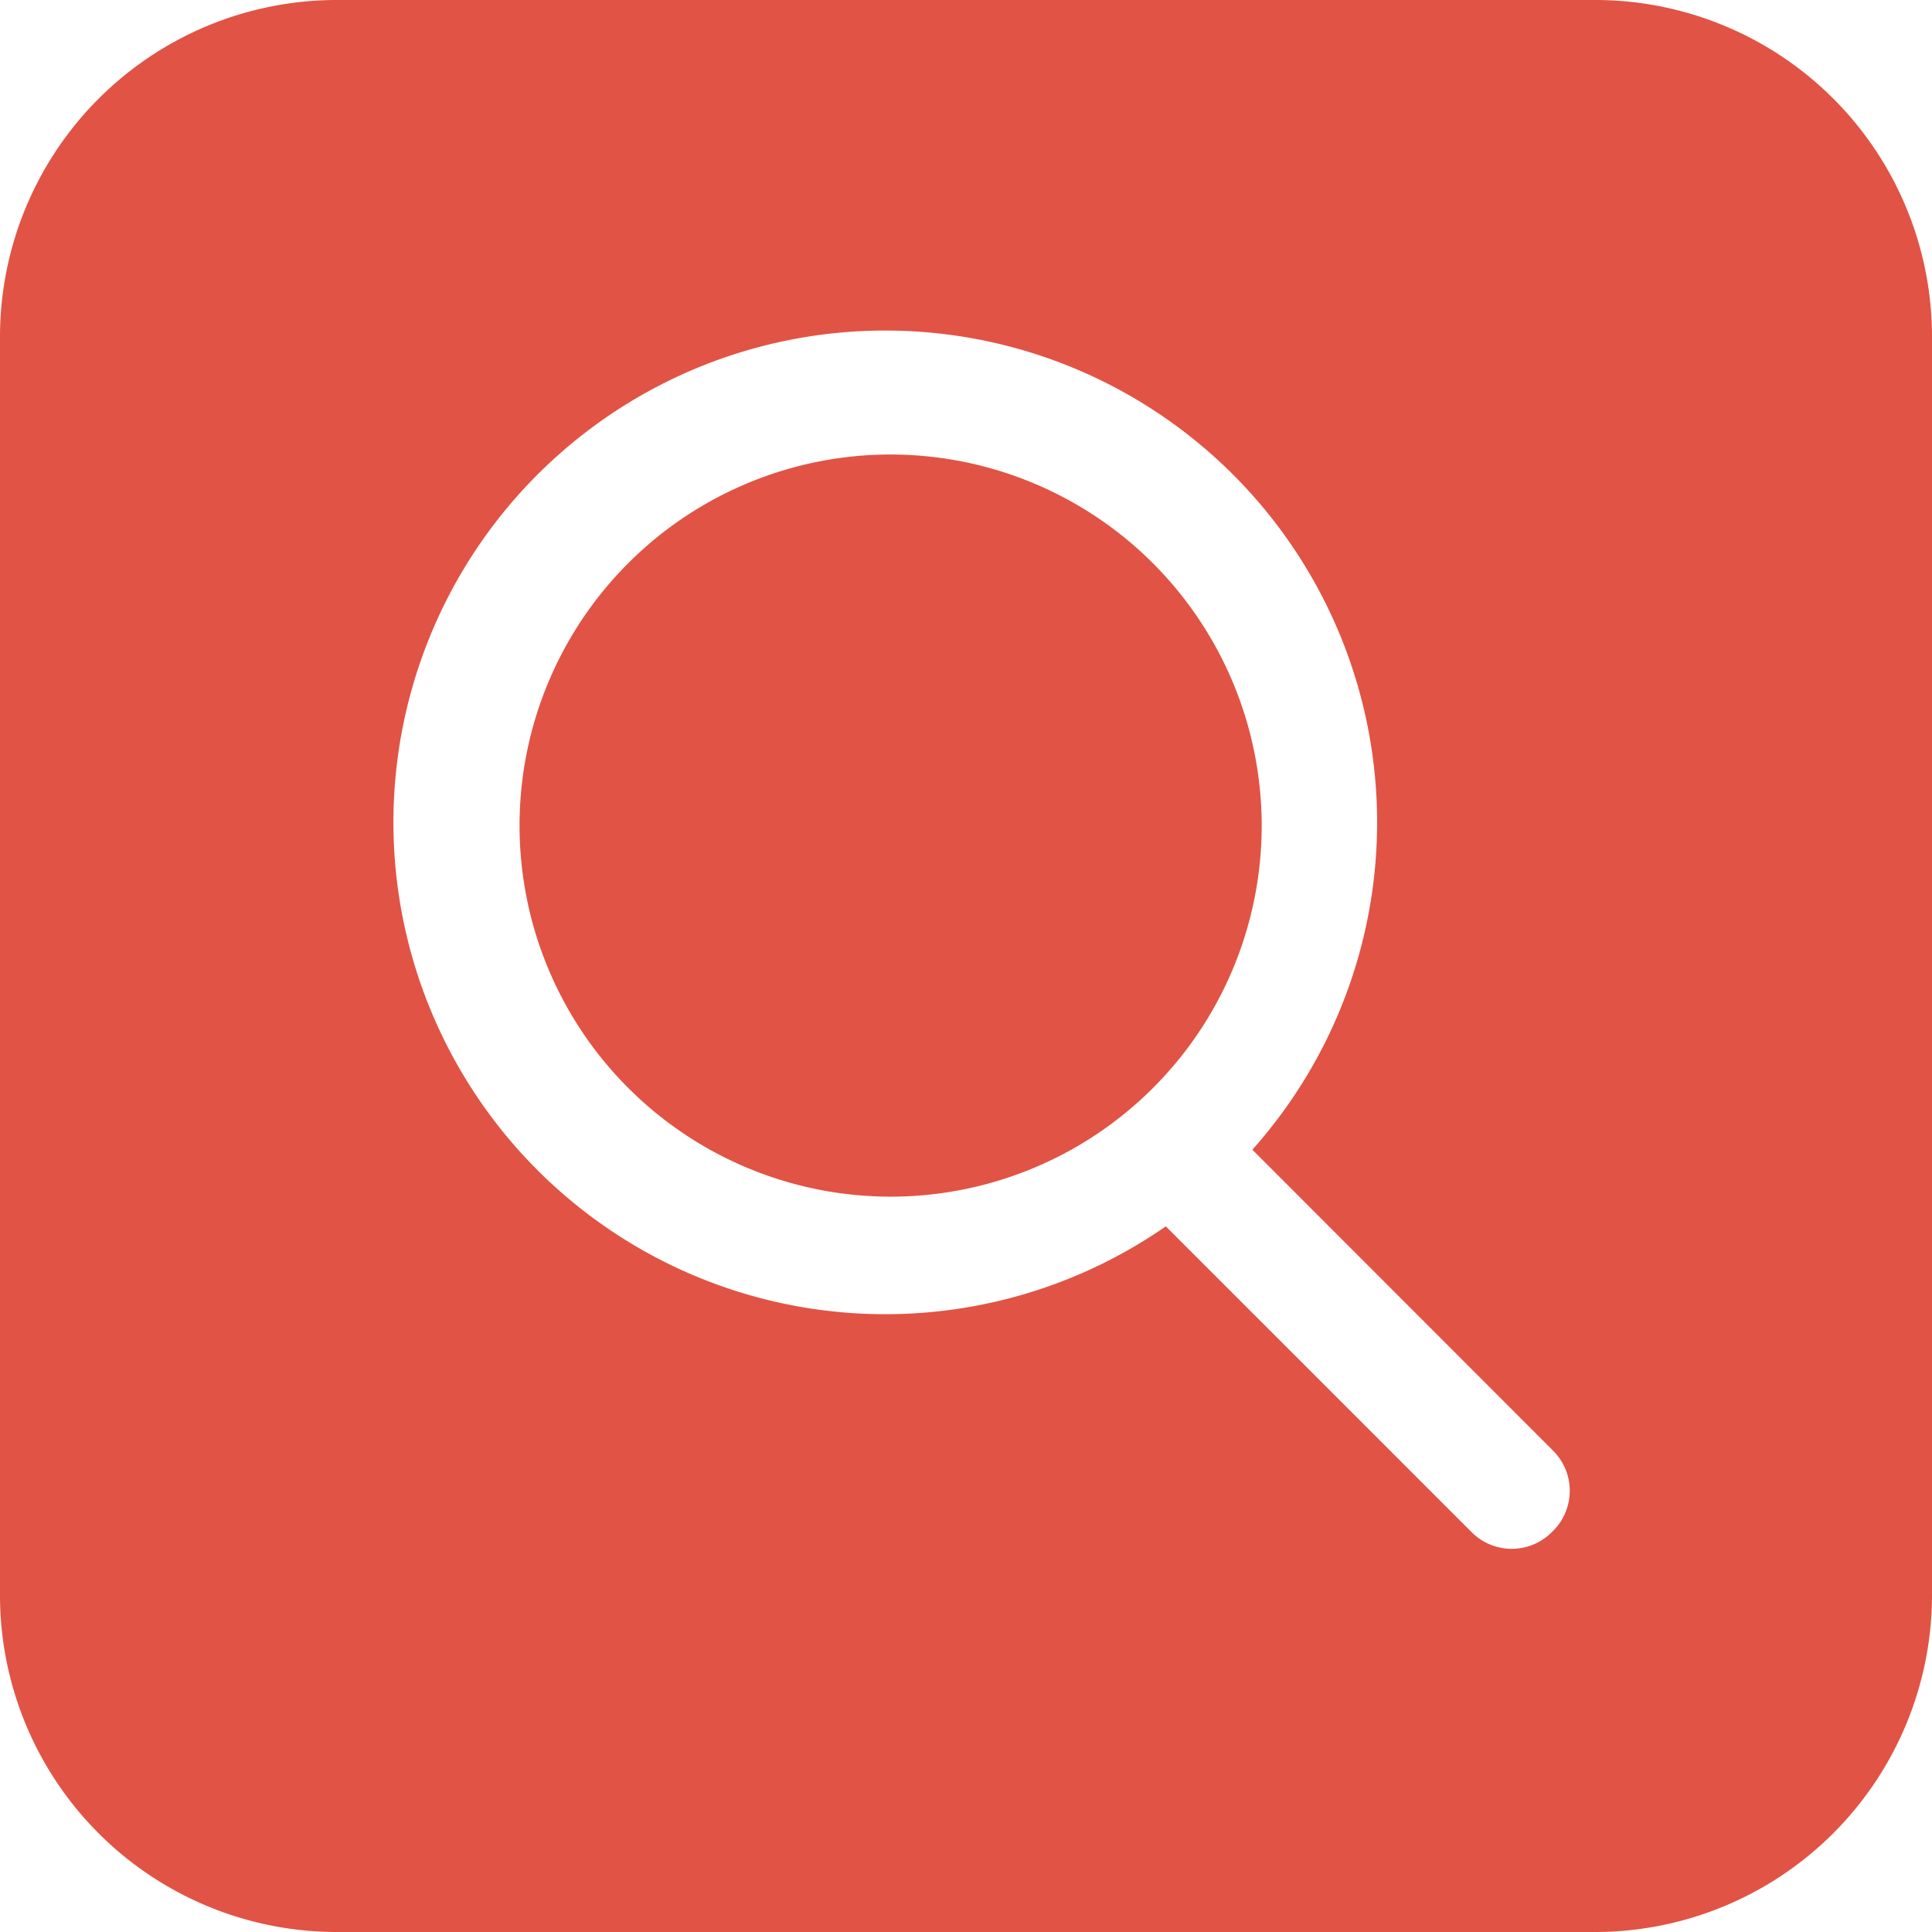
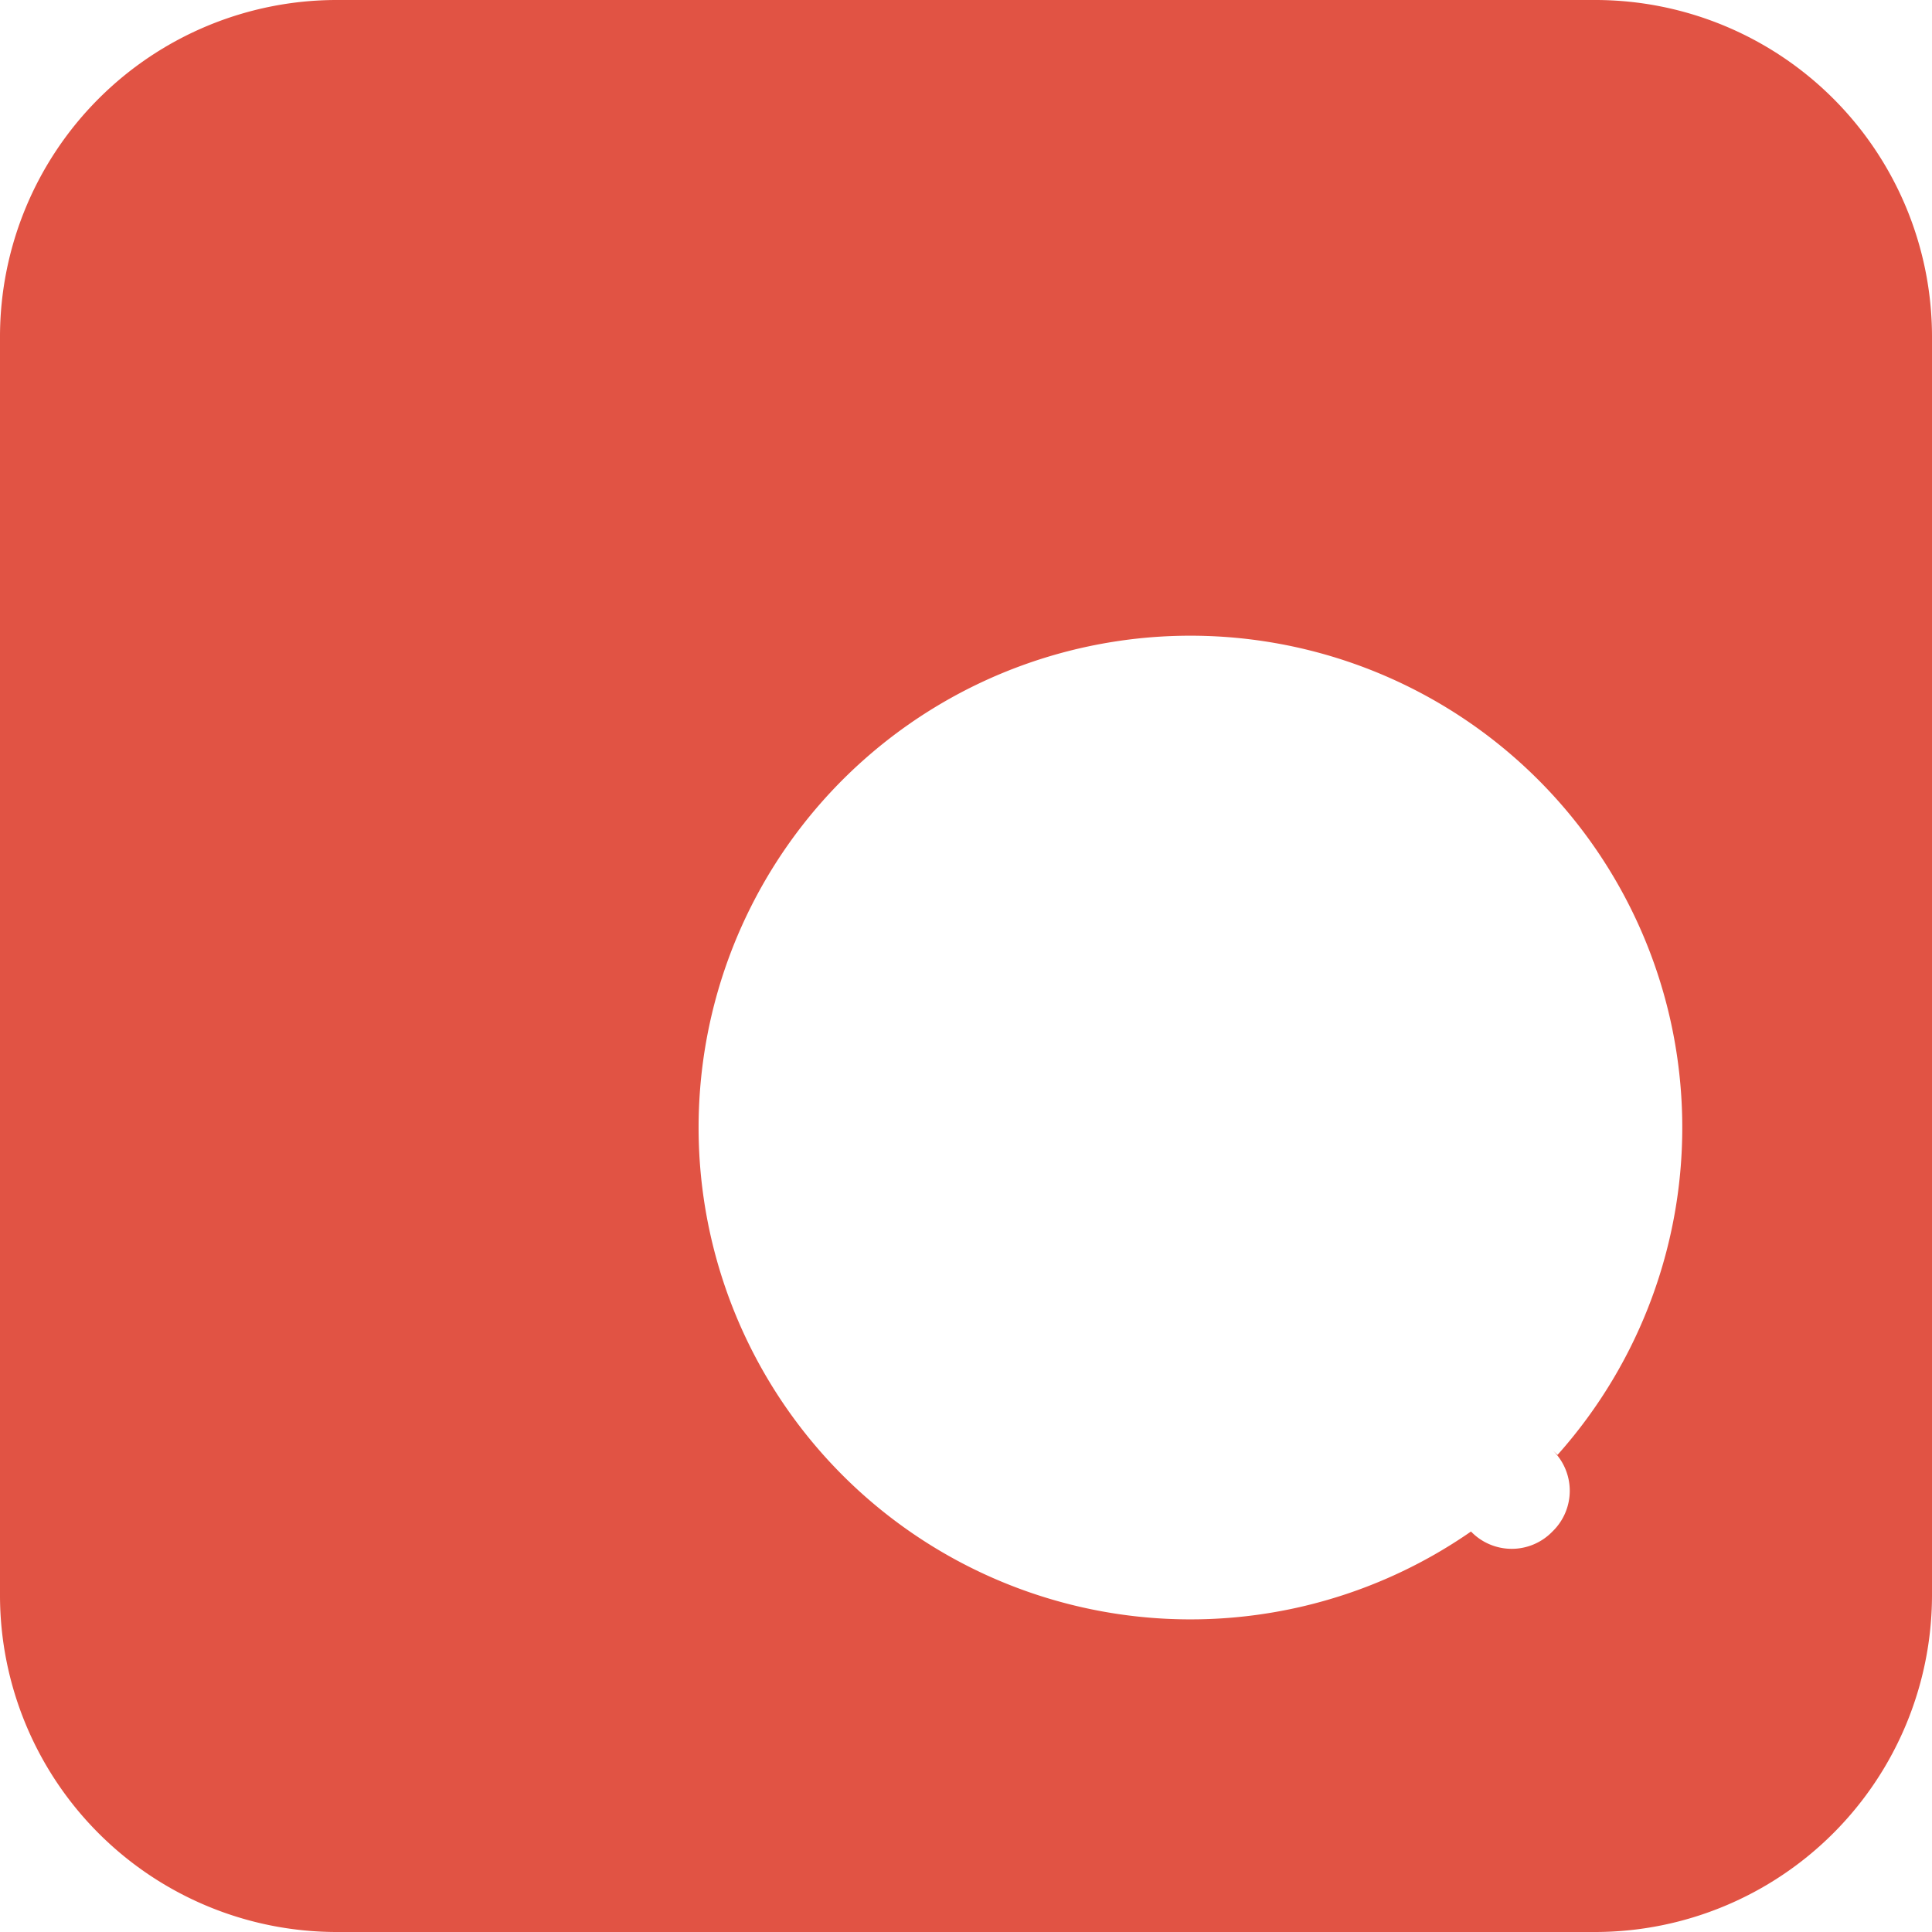
<svg xmlns="http://www.w3.org/2000/svg" viewBox="0 0 68.31 68.31">
  <defs>
    <style>.cls-1{fill:#e15344;}</style>
  </defs>
  <g id="Capa_2" data-name="Capa 2">
    <g id="Capa_1-2" data-name="Capa 1">
-       <path class="cls-1" d="M31.49,16.07A13.12,13.12,0,1,0,44.61,29.19,13.13,13.13,0,0,0,31.49,16.07Z" />
-       <path class="cls-1" d="M56.43,0H11.88A11.91,11.91,0,0,0,0,11.88V56.43A11.91,11.91,0,0,0,11.88,68.31H56.43A11.92,11.92,0,0,0,68.31,56.43V11.88A11.91,11.91,0,0,0,56.43,0ZM54.89,54.15a2,2,0,0,1-2.88,0L41.22,43.36a17.39,17.39,0,1,1,3.06-2.71L54.89,51.27A2,2,0,0,1,54.89,54.15Z" />
+       <path class="cls-1" d="M56.43,0H11.88A11.91,11.91,0,0,0,0,11.88V56.43A11.91,11.91,0,0,0,11.88,68.31H56.43A11.92,11.92,0,0,0,68.31,56.43V11.88A11.91,11.91,0,0,0,56.43,0ZM54.89,54.15a2,2,0,0,1-2.88,0a17.39,17.39,0,1,1,3.06-2.71L54.89,51.27A2,2,0,0,1,54.89,54.15Z" />
    </g>
  </g>
</svg>